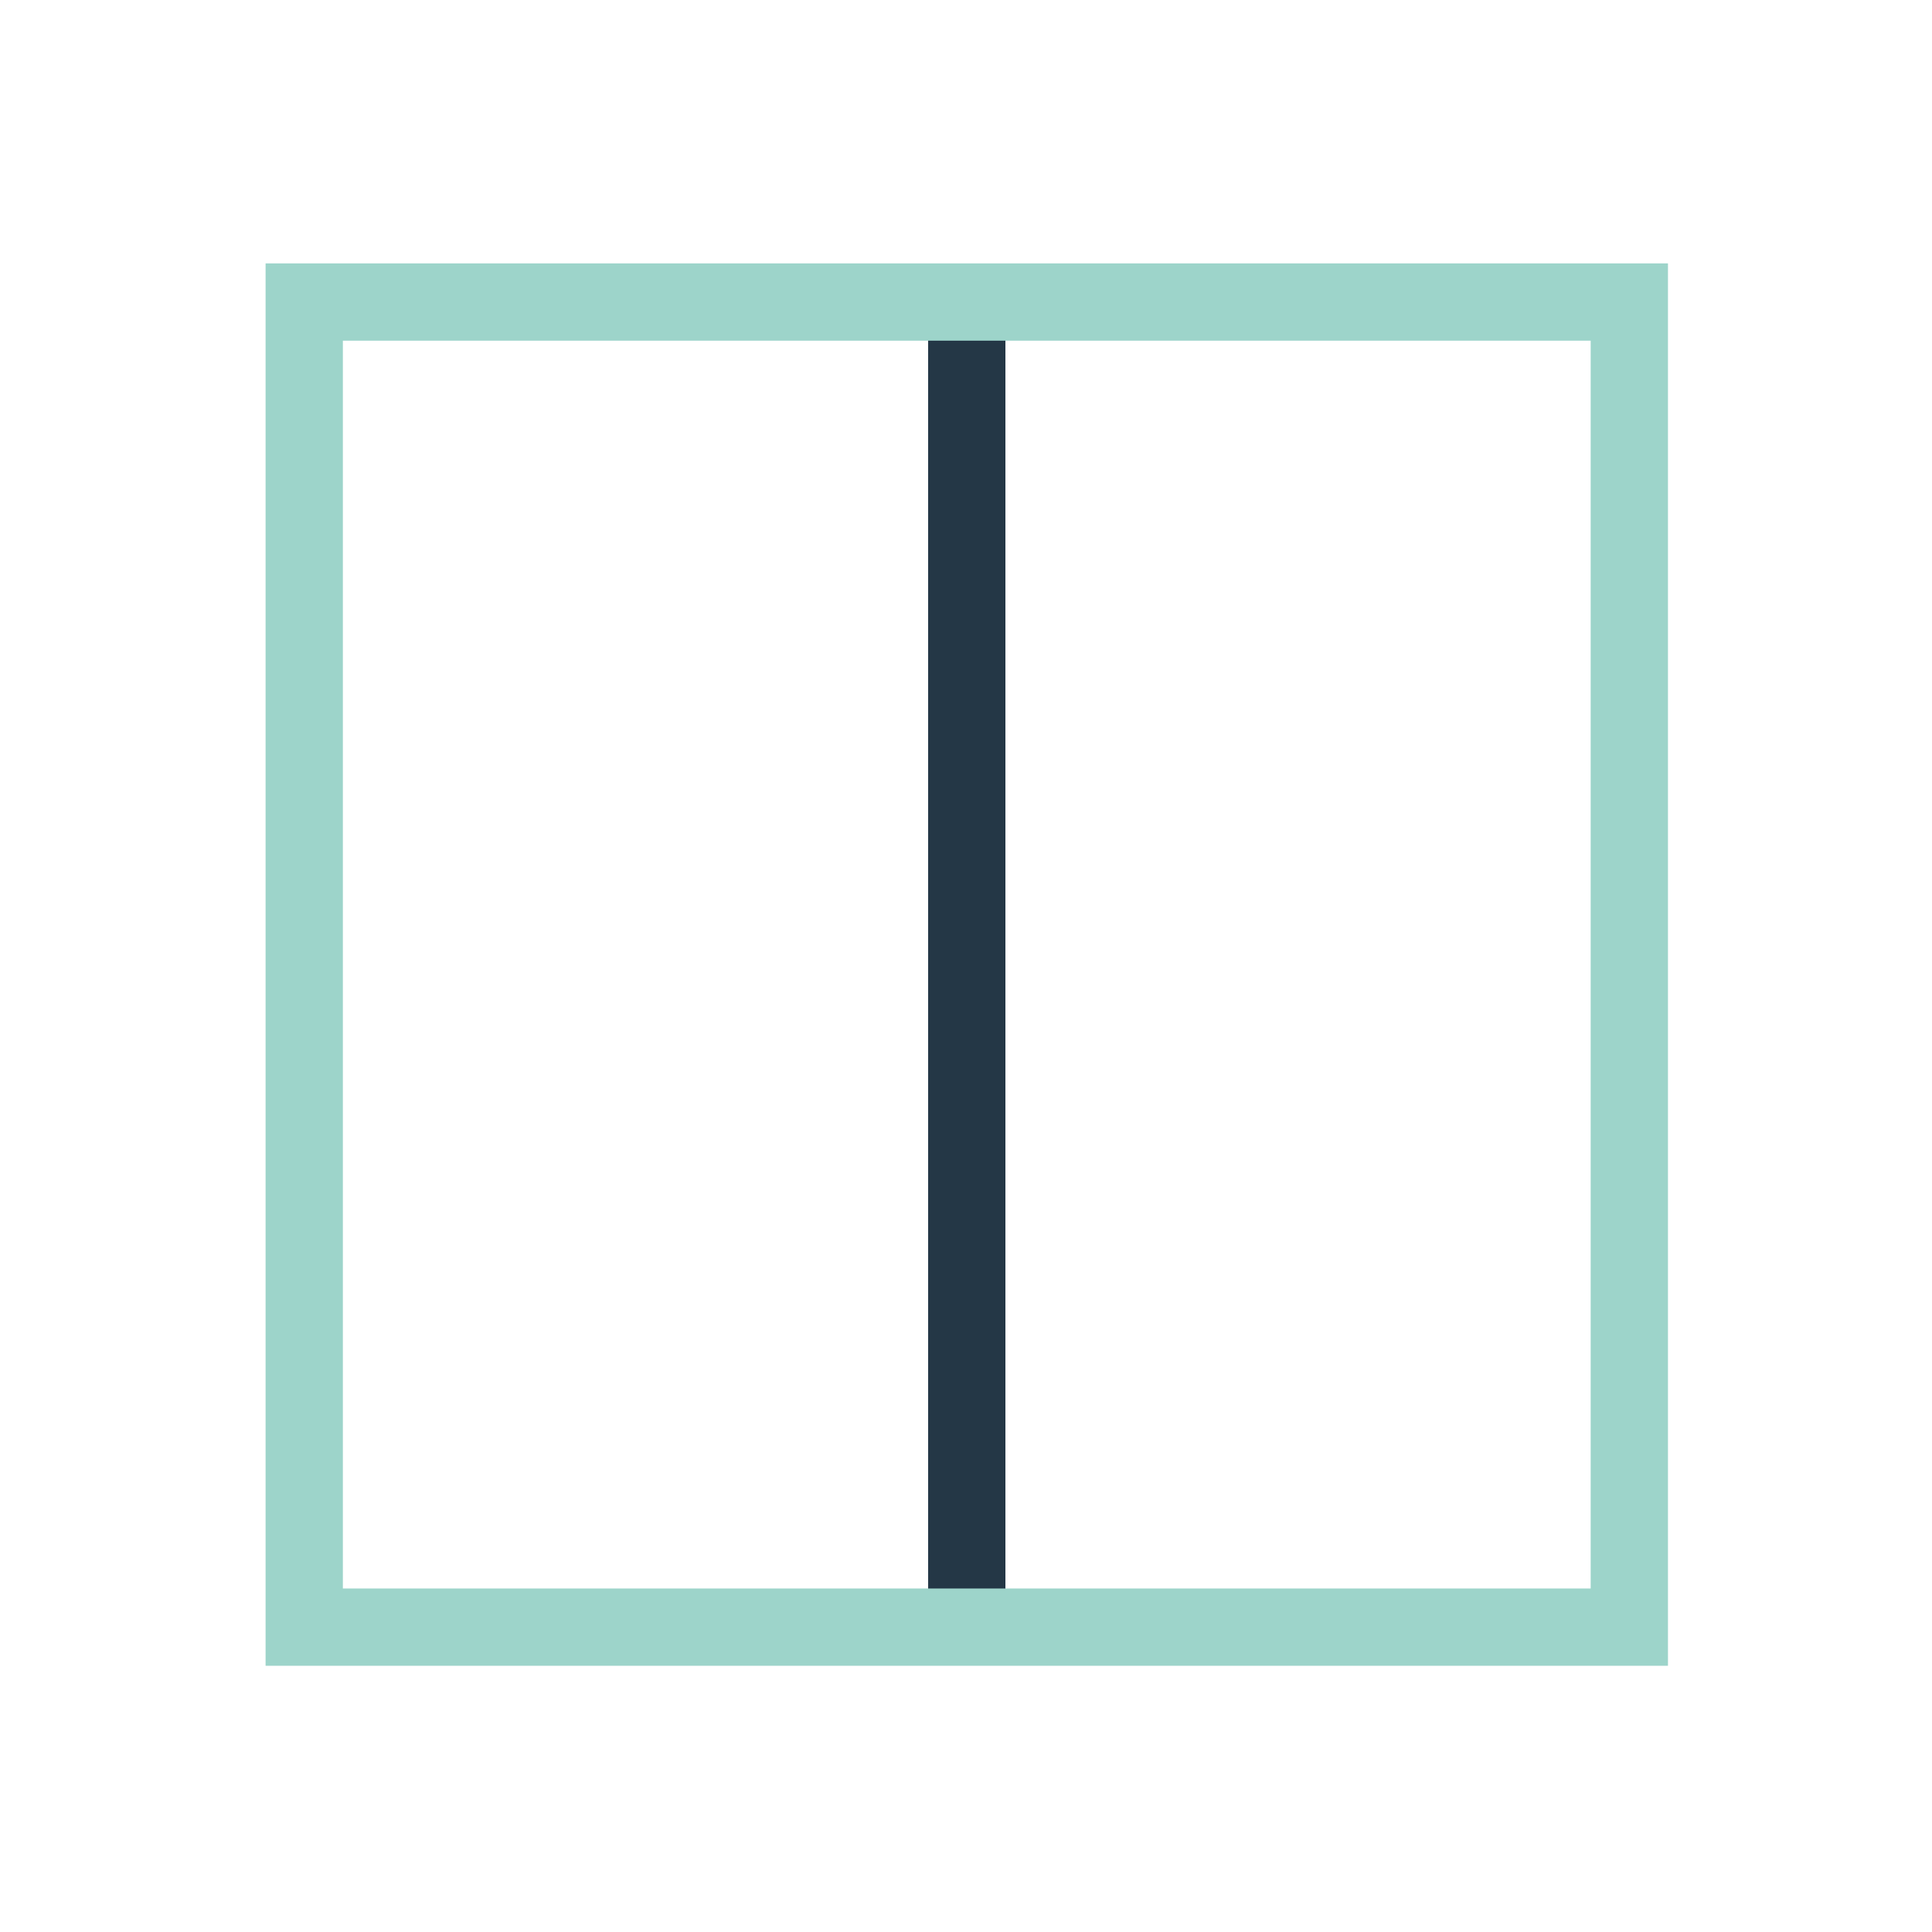
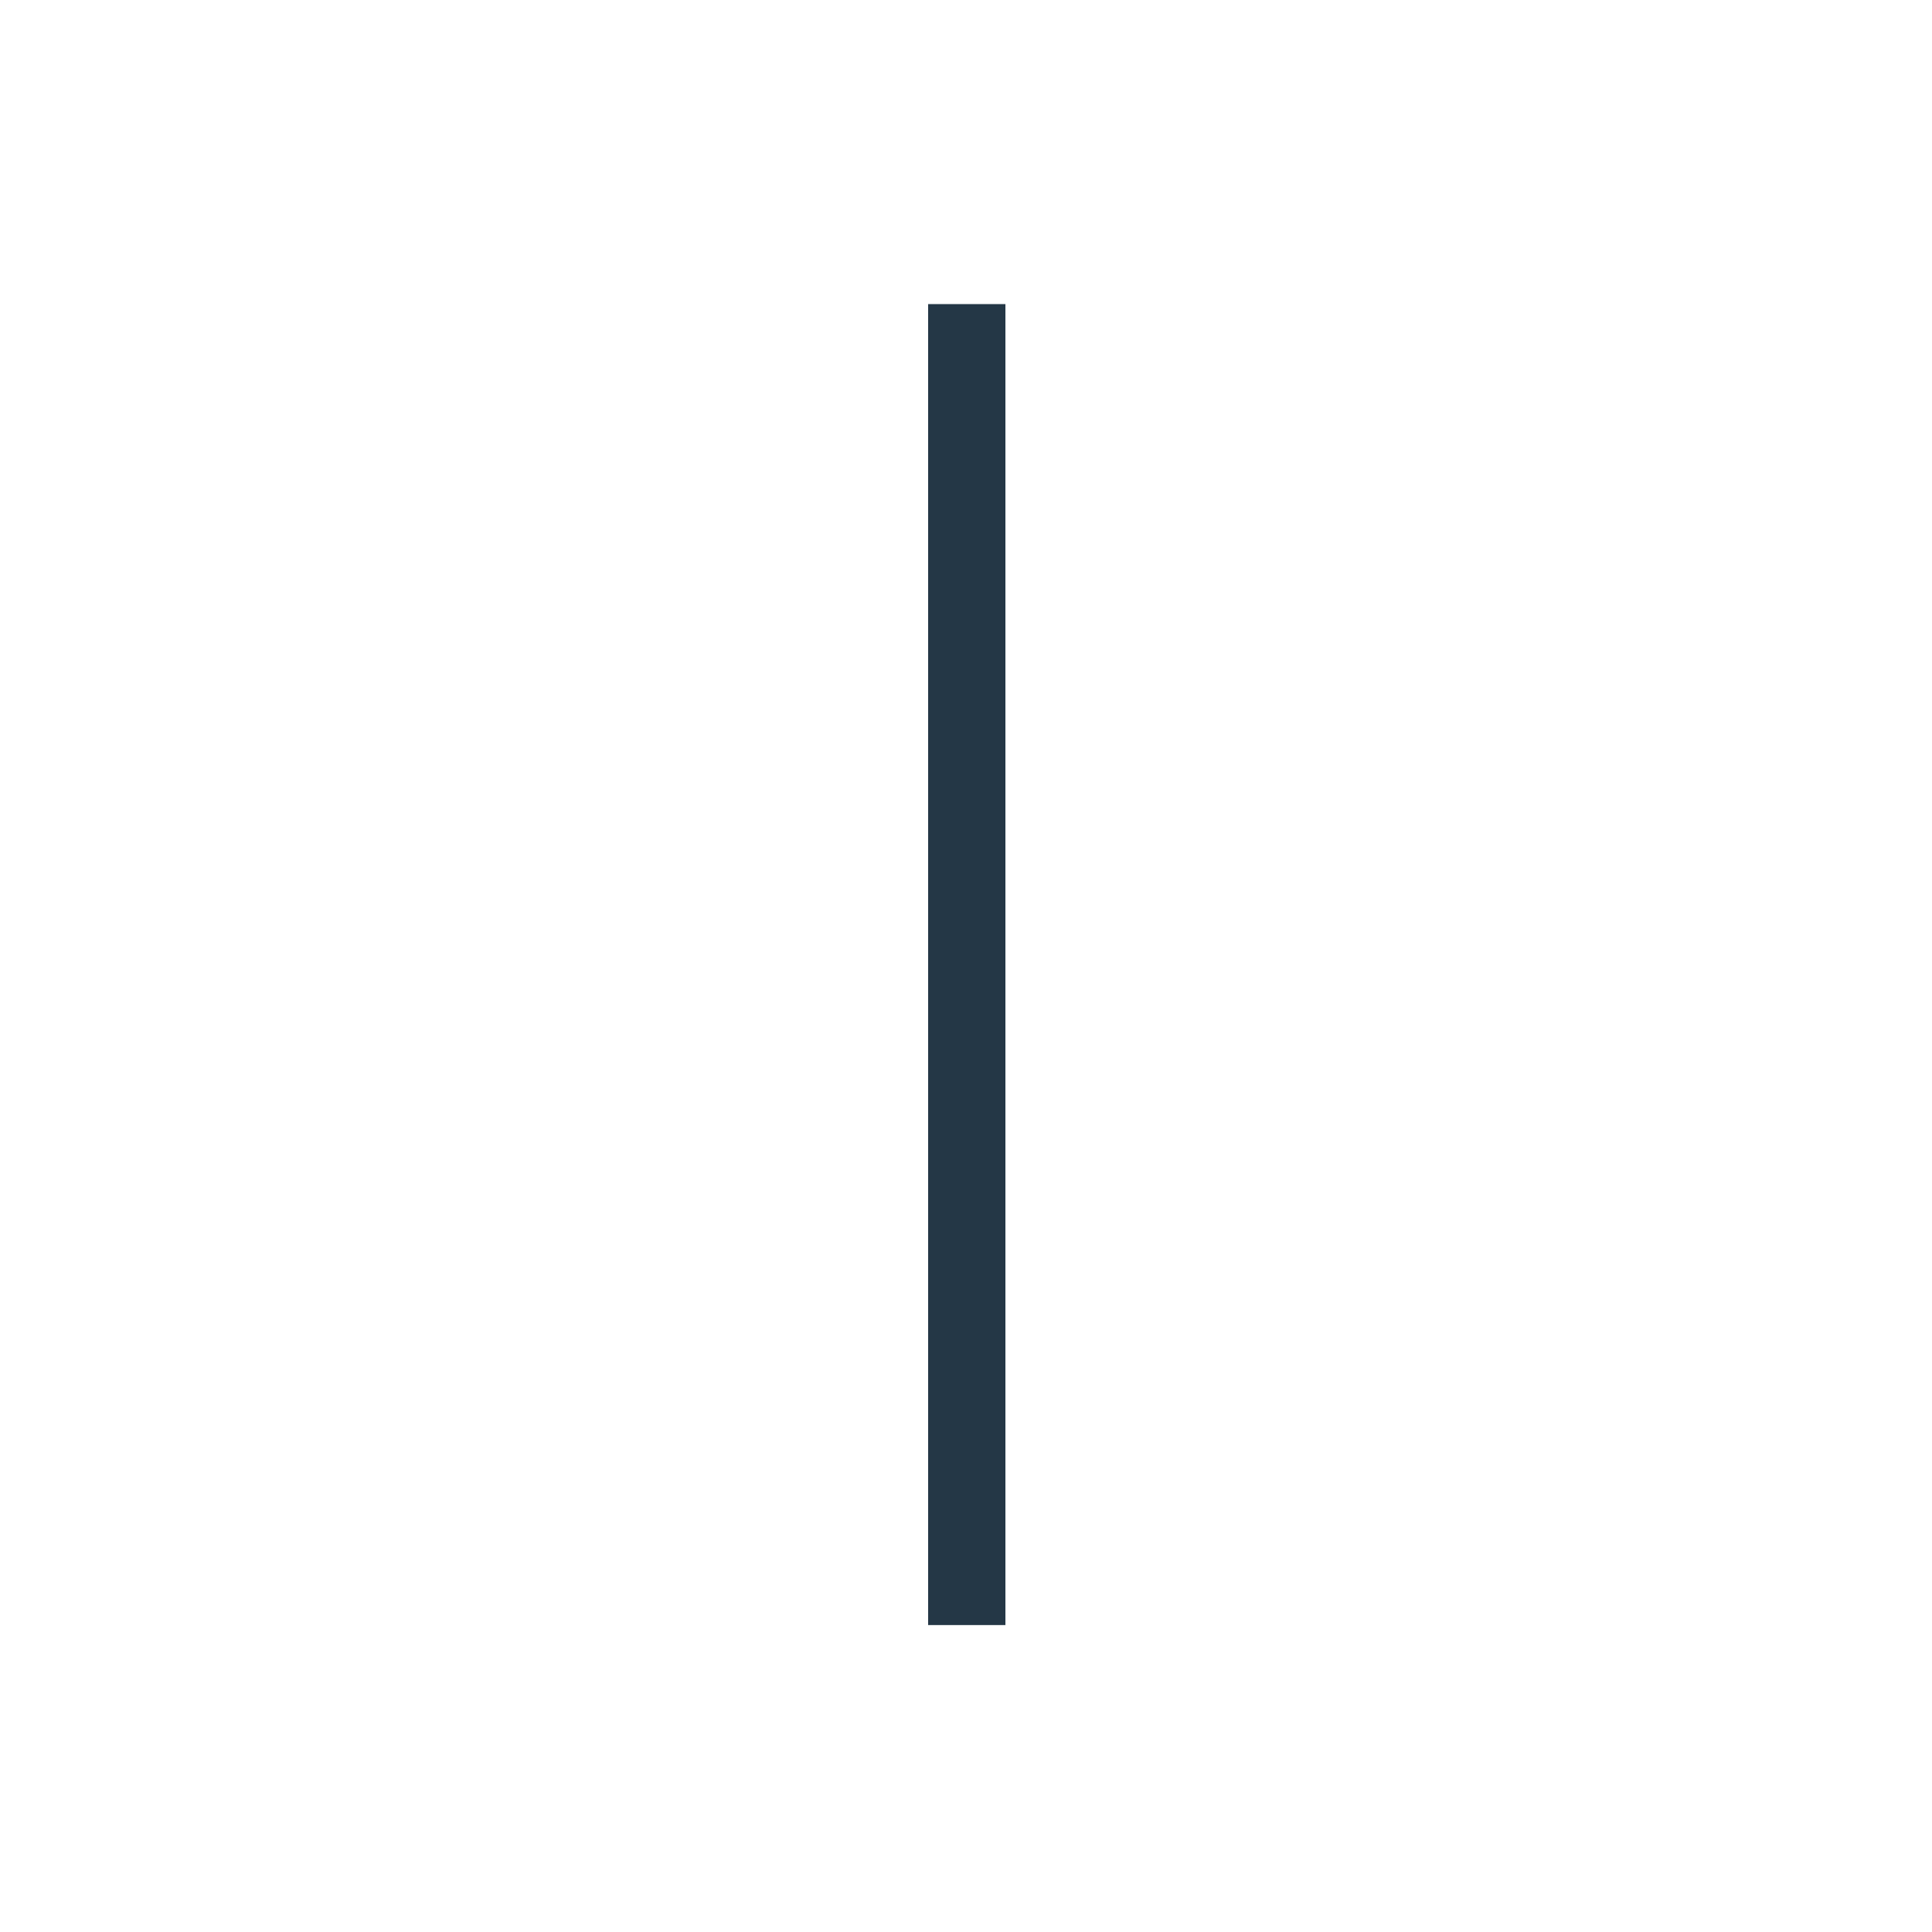
<svg xmlns="http://www.w3.org/2000/svg" id="Capa_1" data-name="Capa 1" viewBox="0 0 300 300">
  <defs>
    <style>.cls-1,.cls-2{fill:none;stroke-miterlimit:10;stroke-width:12px;}.cls-1{stroke:#243746;}.cls-2{stroke:#9dd4ca;}</style>
  </defs>
  <title>icon-calidades</title>
  <g id="CARPINTERÍA_EXTERIOR" data-name="CARPINTERÍA EXTERIOR">
    <line class="cls-1" x1="150.12" y1="47.22" x2="150.12" y2="252.34" />
-     <rect class="cls-2" x="47.24" y="46.9" width="205.76" height="205.76" />
  </g>
</svg>